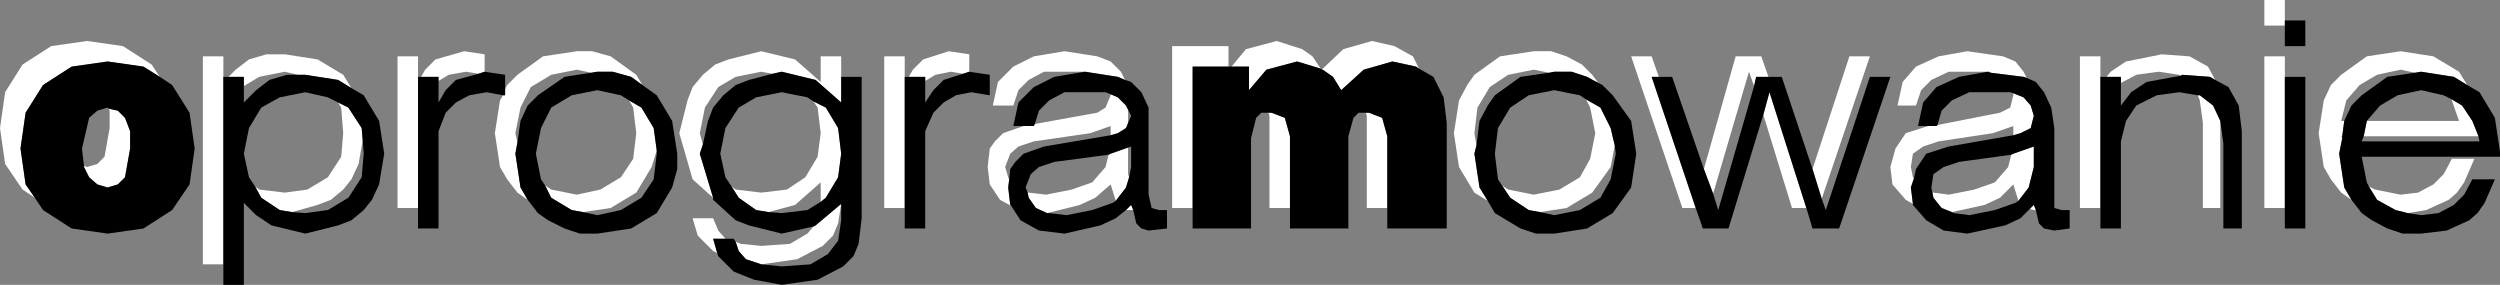
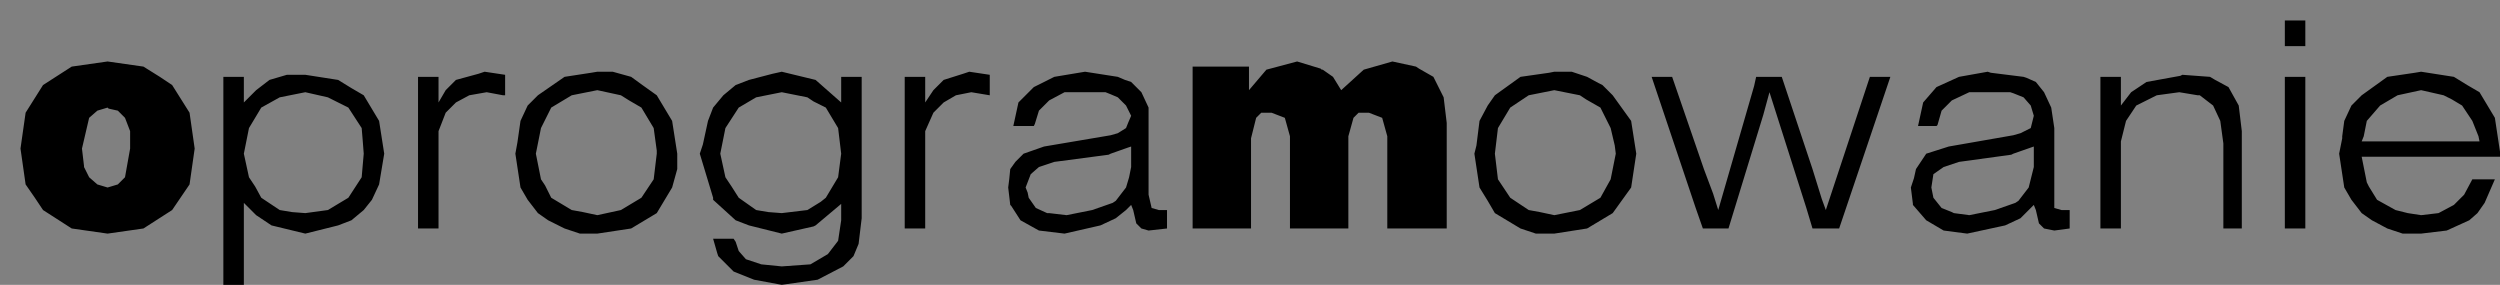
<svg xmlns="http://www.w3.org/2000/svg" height="13.9px" width="122.0px">
  <rect width="100%" height="100%" fill="#808080" stroke="none" />
  <g transform="matrix(1.0, 0.0, 0.0, 1.0, 61.0, 6.95)">
-     <path d="M3.5 -3.55 L4.55 -4.55 5.95 -4.95 7.05 -4.7 7.95 -4.2 8.25 -3.6 8.1 -3.7 6.95 -3.95 5.55 -3.55 4.45 -2.55 4.05 -3.2 3.55 -3.55 3.5 -3.55 M6.7 3.2 L5.7 3.2 5.7 -1.3 5.65 -1.45 5.8 -1.45 6.45 -1.2 6.7 -0.3 6.7 3.2 M1.95 3.2 L0.95 3.2 0.95 -1.3 0.9 -1.45 1.05 -1.45 1.7 -1.2 1.95 -0.3 1.95 3.2 M-2.8 3.2 L-3.8 3.2 -3.8 -4.7 -1.05 -4.7 -1.05 -3.7 -2.8 -3.7 -2.8 3.2 M-0.9 -3.7 L-0.2 -4.55 1.3 -4.95 2.55 -4.55 3.05 -4.2 3.45 -3.6 2.3 -3.95 0.8 -3.55 -0.05 -2.55 -0.05 -3.7 -0.9 -3.7 M11.6 2.85 L10.95 2.45 10.2 1.2 9.95 -0.45 10.2 -2.05 10.6 -2.8 10.95 -3.3 12.2 -4.2 13.85 -4.45 14.7 -4.45 15.45 -4.2 16.2 -3.8 16.7 -3.3 17.0 -2.9 16.45 -3.2 15.7 -3.45 14.85 -3.45 14.6 -3.4 13.85 -3.55 12.6 -3.3 11.7 -2.7 11.1 -1.7 10.95 -0.45 11.05 0.15 10.95 0.55 11.2 2.2 11.6 2.85 M16.4 -2.1 L17.1 -1.7 17.6 -0.7 17.8 0.15 17.6 1.2 16.7 2.45 15.45 3.2 14.15 3.4 13.6 3.3 12.7 2.7 12.3 2.1 12.6 2.3 13.85 2.55 15.1 2.3 16.1 1.7 16.6 0.8 16.85 -0.45 16.6 -1.7 16.4 -2.1 M21.75 3.2 L21.1 3.2 18.6 -4.2 19.6 -4.2 19.95 -3.2 19.6 -3.2 21.75 3.2 M22.15 1.3 L23.7 -4.2 24.95 -4.2 25.3 -3.2 24.7 -3.2 24.6 -2.75 24.35 -3.45 22.6 2.5 22.15 1.3 M27.45 1.3 L29.25 -4.2 30.25 -4.2 27.9 2.75 27.45 1.3 M27.15 3.2 L26.45 3.2 25.05 -1.35 25.35 -2.45 27.15 3.2 M36.15 -3.4 L36.1 -3.45 36.0 -3.45 34.1 -3.45 33.25 -3.05 32.75 -2.55 32.5 -1.8 31.6 -1.8 31.85 -2.95 32.5 -3.7 33.6 -4.2 35.0 -4.45 36.75 -4.2 37.35 -3.95 37.75 -3.45 37.9 -3.15 37.75 -3.2 36.15 -3.4 M38.35 3.3 L38.25 3.3 38.05 3.25 38.25 3.05 38.35 3.3 M32.35 3.0 L32.0 2.8 31.35 2.05 31.25 1.2 31.5 0.3 32.0 -0.45 33.1 -0.8 33.5 -0.8 33.55 -0.85 36.6 -1.45 37.1 -1.7 37.25 -2.3 37.25 -2.4 37.75 -2.2 38.1 -1.8 38.25 -1.3 38.1 -0.7 37.6 -0.45 37.25 -0.35 37.25 -0.8 36.25 -0.45 33.6 -0.05 32.85 0.2 32.35 0.55 32.25 1.2 32.35 1.7 32.4 1.75 32.25 2.2 32.35 3.0 M50.5 -5.7 L49.5 -5.7 49.5 -6.95 50.5 -6.95 50.5 -5.95 50.5 -5.7 M47.1 -3.05 L46.85 -3.2 45.5 -3.3 45.4 -3.25 45.35 -3.3 44.35 -3.45 43.25 -3.3 42.5 -2.9 42.5 -3.2 41.8 -3.2 42.0 -3.45 42.75 -3.95 44.5 -4.3 45.85 -4.2 46.75 -3.7 47.1 -3.05 M41.5 -3.2 L41.5 3.2 40.5 3.2 40.5 -4.2 41.5 -4.2 41.5 -3.2 M46.25 -2.3 L46.35 -2.3 47.0 -1.8 47.35 -1.05 47.35 3.2 46.5 3.2 46.5 -0.95 46.35 -2.05 46.25 -2.3 M50.5 3.2 L49.5 3.2 49.5 -4.2 50.5 -4.2 50.5 -3.2 50.5 3.2 M53.75 2.8 L53.25 2.45 52.75 1.8 52.4 1.2 52.15 -0.45 52.4 -2.05 52.75 -2.8 53.25 -3.3 54.5 -4.2 56.15 -4.45 57.75 -4.2 59.0 -3.45 59.4 -2.8 58.75 -3.2 57.15 -3.45 56.85 -3.4 56.15 -3.55 55.0 -3.3 54.15 -2.8 53.5 -2.05 53.25 -1.05 53.4 -1.05 53.3 -0.3 53.25 -0.3 53.3 -0.2 53.15 0.55 53.4 2.2 53.75 2.8 M54.6 2.15 L54.9 2.3 56.15 2.55 57.0 2.45 57.75 2.05 58.25 1.55 58.65 0.8 59.75 0.8 59.25 1.95 58.9 2.45 58.5 2.8 57.4 3.3 56.5 3.45 55.9 3.3 55.0 2.8 54.6 2.15 M54.35 -0.3 L54.5 -1.05 59.0 -1.05 58.65 -2.05 58.65 -2.1 59.15 -1.8 59.65 -1.05 59.95 -0.3 54.35 -0.3 M37.15 0.6 L37.25 0.55 38.25 0.2 38.25 1.2 38.0 2.2 37.5 2.85 37.25 2.05 36.6 2.7 35.85 3.05 34.25 3.4 33.75 3.2 33.35 2.7 33.3 2.45 33.35 2.45 34.1 2.55 35.35 2.3 36.35 1.95 37.0 1.2 37.15 0.6 M-53.2 -3.2 L-54.0 -3.7 -55.75 -3.95 -57.5 -3.7 -58.9 -2.8 -59.75 -1.45 -60.0 0.3 -59.75 2.05 -59.3 2.7 -59.9 2.3 -60.75 1.05 -61.0 -0.7 -60.75 -2.45 -59.9 -3.8 -58.5 -4.7 -56.75 -4.95 -55.0 -4.7 -53.6 -3.8 -53.2 -3.2 M-55.7 -1.65 L-55.25 -1.55 -54.9 -1.2 -54.65 -0.55 -54.65 0.3 -54.9 1.7 -55.25 2.05 -55.75 2.2 -56.25 2.05 -56.65 1.7 -56.9 1.2 -56.9 1.15 -56.75 1.2 -56.25 1.05 -55.9 0.7 -55.65 -0.7 -55.65 -1.55 -55.7 -1.65 M-43.85 -2.65 L-44.5 -3.05 -46.1 -3.3 -46.45 -3.3 -47.1 -3.45 -48.35 -3.2 -49.1 -2.75 -49.1 -3.2 -49.85 -3.2 -49.5 -3.55 -48.85 -4.05 -48.0 -4.3 -47.1 -4.3 -45.5 -4.05 -44.25 -3.3 -43.85 -2.65 M-50.1 5.95 L-51.1 5.95 -51.1 -4.2 -50.1 -4.2 -50.1 -3.2 -50.1 5.95 M-44.5 -1.95 L-44.0 -1.7 -43.35 -0.7 -43.3 -0.1 -43.5 1.05 -43.85 1.8 -44.25 2.3 -44.85 2.8 -45.5 3.05 -46.75 3.4 -47.35 3.3 -48.25 2.7 -48.55 2.15 -48.35 2.3 -47.1 2.45 -46.0 2.3 -45.0 1.7 -44.35 0.7 -44.25 -0.45 -44.35 -1.7 -44.5 -1.95 M-40.6 3.2 L-41.6 3.2 -41.6 -4.2 -40.6 -4.2 -40.6 -3.2 -40.6 3.2 M-40.45 -3.2 L-40.25 -3.55 -39.75 -4.05 -38.35 -4.45 -37.35 -4.3 -37.35 -3.45 -37.65 -3.35 -38.25 -3.45 -39.1 -3.3 -39.6 -3.0 -39.6 -3.2 -40.45 -3.2 M-36.35 -2.6 L-36.25 -2.8 -35.75 -3.3 -34.5 -4.2 -32.85 -4.45 -32.1 -4.45 -31.2 -4.2 -29.95 -3.3 -29.65 -2.8 -30.2 -3.2 -31.1 -3.45 -31.85 -3.45 -32.15 -3.4 -32.85 -3.55 -34.1 -3.3 -35.1 -2.7 -35.6 -1.7 -35.85 -0.45 -35.75 0.0 -35.85 0.55 -35.6 2.2 -35.25 2.8 -35.75 2.45 -36.25 1.8 -36.6 1.2 -36.85 -0.45 -36.6 -2.05 -36.45 -2.3 -36.35 -2.3 -36.35 -2.6 M-30.3 -2.05 L-29.7 -1.7 -29.1 -0.7 -28.95 0.4 -29.2 1.2 -29.95 2.45 -31.2 3.2 -32.55 3.4 -33.1 3.3 -34.1 2.7 -34.4 2.1 -34.1 2.3 -32.85 2.55 -31.7 2.3 -30.7 1.7 -30.1 0.8 -29.95 -0.45 -30.1 -1.7 -30.3 -2.05 M-26.2 2.7 L-27.2 1.8 -27.85 -0.45 -27.45 -2.05 -27.2 -2.7 -26.7 -3.3 -26.1 -3.8 -25.45 -4.05 -23.85 -4.45 -22.2 -4.05 -20.95 -2.95 -20.95 -4.2 -19.95 -4.2 -19.95 -3.2 -19.95 -1.95 -21.2 -3.05 -22.85 -3.45 -23.3 -3.35 -23.85 -3.45 -25.1 -3.2 -25.95 -2.7 -26.6 -1.7 -26.85 -0.45 -26.7 0.1 -26.85 0.55 -26.2 2.7 M-26.0 5.4 L-26.2 5.3 -26.95 4.55 -27.2 3.7 -26.2 3.7 -25.95 4.3 -25.6 4.7 -26.2 4.7 -26.0 5.4 M-25.1 4.85 L-24.85 4.95 -23.85 5.05 -22.45 4.95 -21.6 4.45 -21.3 4.1 -21.2 4.05 -19.95 3.0 -20.1 3.95 -20.35 4.55 -20.85 5.05 -22.1 5.7 -23.85 5.95 -24.6 5.7 -24.95 5.3 -25.1 4.85 M-21.3 -2.0 L-20.7 -1.7 -20.1 -0.7 -19.95 0.55 -20.1 1.7 -20.7 2.7 -20.95 2.9 -20.95 1.95 -22.2 3.05 -23.5 3.4 -24.1 3.3 -24.95 2.7 -25.3 2.15 -25.1 2.3 -23.85 2.45 -22.6 2.3 -21.7 1.7 -21.1 0.7 -20.95 -0.45 -21.1 -1.7 -21.3 -2.0 M-16.85 -3.2 L-16.85 3.2 -17.85 3.2 -17.85 -4.2 -16.85 -4.2 -16.85 -3.2 M-13.7 -3.45 L-14.0 -3.35 -14.6 -3.45 -15.35 -3.3 -15.85 -3.0 -15.85 -3.2 -16.65 -3.2 -16.45 -3.55 -15.95 -4.05 -14.7 -4.45 -13.7 -4.3 -13.7 -3.45 M-8.05 -3.45 L-10.05 -3.45 -10.8 -3.05 -11.3 -2.55 -11.55 -1.8 -12.55 -1.8 -12.3 -2.95 -11.55 -3.7 -10.55 -4.2 -9.05 -4.45 -7.45 -4.2 -6.8 -3.95 -6.3 -3.45 -6.1 -3.05 -6.45 -3.2 -8.05 -3.45 M-5.7 3.3 L-5.95 3.3 -6.05 3.3 -5.8 3.05 -5.7 3.3 M-11.65 3.1 L-12.2 2.8 -12.7 2.05 -12.8 1.2 -12.7 0.3 -12.45 -0.05 -12.05 -0.45 -11.05 -0.8 -10.55 -0.8 -10.5 -0.9 -7.45 -1.45 -7.05 -1.7 -6.8 -2.3 -6.8 -2.35 -6.45 -2.2 -6.05 -1.8 -5.95 -1.6 -5.95 -0.95 -6.05 -0.7 -6.45 -0.45 -6.8 -0.35 -6.8 -0.8 -7.8 -0.45 -10.55 -0.05 -11.3 0.2 -11.7 0.55 -11.95 1.2 -11.8 1.7 -11.75 1.8 -11.8 2.2 -11.7 3.05 -11.65 3.1 M-5.9 1.7 L-6.05 2.2 -6.55 2.85 -6.8 2.05 -7.55 2.7 -8.3 3.05 -9.9 3.45 -10.45 3.2 -10.8 2.7 -10.85 2.45 -10.8 2.45 -9.95 2.55 -8.7 2.3 -7.7 1.95 -7.05 1.2 -6.9 0.6 -6.8 0.55 -5.95 0.25 -5.95 1.55 -5.9 1.7" fill="#ffffff" fill-rule="evenodd" stroke="none" />
    <path d="M3.5 -3.55 L3.55 -3.55 4.05 -3.2 4.45 -2.55 5.55 -3.55 6.95 -3.95 8.1 -3.7 8.25 -3.6 8.95 -3.2 9.45 -2.2 9.6 -0.95 9.6 4.2 6.7 4.2 6.7 3.2 6.7 -0.3 6.45 -1.2 5.8 -1.45 5.65 -1.45 5.3 -1.45 5.05 -1.2 4.8 -0.3 4.8 4.2 1.95 4.2 1.95 3.2 1.95 -0.3 1.7 -1.2 1.05 -1.45 0.9 -1.45 0.55 -1.45 0.3 -1.2 0.05 -0.2 0.05 4.2 -2.8 4.2 -2.8 3.2 -2.8 -3.7 -1.05 -3.7 -0.9 -3.7 -0.05 -3.7 -0.05 -2.55 0.8 -3.55 2.3 -3.95 3.45 -3.6 3.5 -3.55 M17.0 -2.9 L17.2 -2.8 17.7 -2.3 18.6 -1.05 18.85 0.55 18.6 2.2 17.7 3.45 16.45 4.2 14.85 4.45 13.95 4.45 13.2 4.2 11.95 3.45 11.6 2.85 11.2 2.2 10.95 0.55 11.05 0.15 11.2 -1.05 11.6 -1.8 11.95 -2.3 13.2 -3.2 14.6 -3.4 14.85 -3.45 15.7 -3.45 16.45 -3.2 17.0 -2.9 M16.4 -2.1 L16.1 -2.3 14.85 -2.55 13.6 -2.3 12.7 -1.7 12.1 -0.7 11.95 0.55 12.1 1.8 12.3 2.1 12.7 2.7 13.6 3.3 14.15 3.4 14.85 3.55 16.1 3.3 17.1 2.7 17.6 1.8 17.85 0.55 17.8 0.15 17.6 -0.7 17.1 -1.7 16.4 -2.1 M21.75 3.2 L19.6 -3.2 19.95 -3.2 20.6 -3.2 22.15 1.3 22.6 2.5 22.85 3.3 24.6 -2.75 24.7 -3.2 25.3 -3.2 25.95 -3.2 27.45 1.3 27.9 2.75 28.1 3.3 30.25 -3.2 31.25 -3.2 28.75 4.2 27.45 4.2 27.15 3.2 25.35 -2.45 25.05 -1.35 23.35 4.2 22.1 4.2 21.75 3.2 M36.15 -3.4 L37.75 -3.2 37.9 -3.15 38.35 -2.95 38.75 -2.45 39.1 -1.7 39.25 -0.7 39.25 3.2 39.6 3.3 40.0 3.3 40.0 4.2 39.25 4.3 38.75 4.2 38.5 3.95 38.35 3.3 38.25 3.05 38.05 3.25 37.6 3.7 36.85 4.05 35.0 4.45 33.85 4.3 33.0 3.8 32.35 3.05 32.35 3.0 32.25 2.2 32.4 1.75 32.5 1.3 33.0 0.55 34.1 0.2 37.25 -0.35 37.6 -0.45 38.1 -0.7 38.25 -1.3 38.1 -1.8 37.75 -2.2 37.25 -2.4 37.1 -2.45 35.1 -2.45 34.25 -2.05 33.75 -1.55 33.55 -0.85 33.5 -0.8 33.1 -0.8 32.6 -0.8 32.85 -1.95 33.5 -2.7 34.6 -3.2 36.0 -3.45 36.15 -3.4 M50.5 -5.7 L50.5 -5.95 51.5 -5.95 51.5 -4.7 50.5 -4.7 50.5 -5.7 M45.4 -3.25 L45.5 -3.3 46.85 -3.2 47.1 -3.05 47.75 -2.7 48.25 -1.8 48.4 -0.55 48.4 4.2 47.5 4.2 47.5 0.05 47.35 -1.05 47.0 -1.8 46.35 -2.3 46.25 -2.3 45.35 -2.45 44.25 -2.3 43.25 -1.8 42.75 -1.05 42.5 -0.05 42.5 4.2 41.5 4.2 41.5 3.2 41.5 -3.2 41.8 -3.2 42.5 -3.2 42.5 -2.9 42.5 -1.8 43.0 -2.45 43.75 -2.95 45.4 -3.25 M50.5 3.2 L50.5 -3.2 51.5 -3.2 51.5 4.2 50.5 4.2 50.5 3.2 M53.75 2.8 L53.4 2.2 53.15 0.55 53.3 -0.2 53.3 -0.3 53.4 -1.05 53.75 -1.8 54.25 -2.3 55.5 -3.2 56.85 -3.4 57.15 -3.45 58.75 -3.2 59.4 -2.8 60.0 -2.45 60.75 -1.2 61.0 0.45 61.0 0.7 54.25 0.7 54.5 1.95 54.6 2.15 55.0 2.8 55.9 3.3 56.5 3.45 57.15 3.55 58.0 3.45 58.75 3.05 59.25 2.55 59.65 1.8 60.75 1.8 60.25 2.95 59.9 3.45 59.5 3.8 58.4 4.3 57.15 4.45 56.25 4.45 55.5 4.2 54.75 3.8 54.25 3.45 53.75 2.8 M54.35 -0.3 L54.25 -0.05 60.0 -0.05 59.95 -0.3 59.65 -1.05 59.15 -1.8 58.65 -2.1 58.25 -2.3 57.15 -2.55 56.0 -2.3 55.15 -1.8 54.5 -1.05 54.35 -0.3 M37.5 2.85 L38.0 2.2 38.25 1.2 38.25 0.2 37.25 0.55 37.15 0.6 34.6 0.95 33.85 1.2 33.35 1.55 33.25 2.2 33.3 2.45 33.35 2.7 33.75 3.2 34.25 3.4 34.35 3.45 35.1 3.55 36.35 3.3 37.35 2.95 37.5 2.85 M-59.3 2.7 L-59.75 2.05 -60.0 0.3 -59.75 -1.45 -58.9 -2.8 -57.5 -3.7 -55.75 -3.95 -54.0 -3.7 -53.2 -3.2 -52.6 -2.8 -51.75 -1.45 -51.5 0.3 -51.75 2.05 -52.6 3.3 -54.0 4.2 -55.75 4.45 -57.5 4.2 -58.9 3.3 -59.3 2.7 M-55.7 -1.65 L-55.75 -1.7 -56.25 -1.55 -56.65 -1.2 -57.0 0.3 -56.9 1.15 -56.9 1.2 -56.65 1.7 -56.25 2.05 -55.75 2.2 -55.25 2.05 -54.9 1.7 -54.65 0.3 -54.65 -0.55 -54.9 -1.2 -55.25 -1.55 -55.7 -1.65 M-46.45 -3.3 L-46.1 -3.3 -44.5 -3.05 -43.85 -2.65 -43.25 -2.3 -42.5 -1.05 -42.25 0.55 -42.5 2.05 -42.85 2.8 -43.25 3.3 -43.85 3.8 -44.5 4.05 -46.1 4.45 -47.75 4.05 -48.5 3.55 -49.1 2.95 -49.1 6.95 -50.1 6.95 -50.1 5.95 -50.1 -3.2 -49.85 -3.2 -49.1 -3.2 -49.1 -2.75 -49.1 -1.95 -48.5 -2.55 -47.85 -3.05 -47.0 -3.3 -46.45 -3.3 M-44.5 -1.95 L-45.0 -2.2 -46.1 -2.45 -47.35 -2.2 -48.25 -1.7 -48.85 -0.7 -49.1 0.55 -48.85 1.7 -48.55 2.15 -48.25 2.7 -47.35 3.3 -46.75 3.4 -46.1 3.45 -45.0 3.3 -44.0 2.7 -43.35 1.7 -43.25 0.55 -43.3 -0.1 -43.35 -0.7 -44.0 -1.7 -44.5 -1.95 M-40.6 3.2 L-40.6 -3.2 -40.45 -3.2 -39.6 -3.2 -39.6 -3.0 -39.6 -1.95 -39.25 -2.55 -38.75 -3.05 -37.65 -3.35 -37.35 -3.45 -36.35 -3.3 -36.35 -2.6 -36.35 -2.3 -36.45 -2.3 -37.25 -2.45 -38.1 -2.3 -38.75 -1.95 -39.25 -1.45 -39.6 -0.55 -39.6 4.2 -40.6 4.2 -40.6 3.2 M-29.65 -2.8 L-28.95 -2.3 -28.2 -1.05 -27.95 0.55 -27.95 1.3 -28.2 2.2 -28.95 3.45 -30.2 4.2 -31.85 4.45 -32.7 4.45 -33.45 4.2 -34.25 3.8 -34.75 3.45 -35.25 2.8 -35.6 2.2 -35.85 0.55 -35.75 0.0 -35.6 -1.05 -35.25 -1.8 -34.75 -2.3 -33.45 -3.2 -32.15 -3.4 -31.85 -3.45 -31.1 -3.45 -30.2 -3.2 -29.65 -2.8 M-30.3 -2.05 L-30.7 -2.3 -31.85 -2.55 -33.1 -2.3 -34.1 -1.7 -34.6 -0.7 -34.85 0.55 -34.6 1.8 -34.4 2.1 -34.1 2.7 -33.1 3.3 -32.55 3.4 -31.85 3.55 -30.7 3.3 -29.7 2.7 -29.1 1.8 -28.95 0.55 -28.95 0.4 -29.1 -0.7 -29.7 -1.7 -30.3 -2.05 M-26.2 2.7 L-26.85 0.55 -26.7 0.1 -26.45 -1.05 -26.2 -1.7 -25.7 -2.3 -25.1 -2.8 -24.45 -3.05 -23.3 -3.35 -22.85 -3.45 -21.2 -3.05 -19.95 -1.95 -19.95 -3.2 -18.95 -3.2 -18.95 3.7 -19.1 4.95 -19.35 5.55 -19.85 6.05 -21.1 6.7 -22.85 6.95 -24.2 6.7 -25.2 6.3 -25.95 5.55 -26.0 5.4 -26.2 4.7 -25.6 4.7 -25.2 4.7 -25.1 4.85 -24.95 5.3 -24.6 5.7 -23.85 5.95 -22.85 6.05 -21.45 5.95 -20.6 5.45 -20.1 4.8 -19.95 3.8 -19.95 2.95 -19.95 3.0 -21.2 4.05 -21.3 4.1 -22.85 4.45 -24.45 4.05 -25.1 3.8 -26.2 2.8 -26.2 2.7 M-21.3 -2.0 L-21.6 -2.2 -22.85 -2.45 -24.1 -2.2 -24.95 -1.7 -25.6 -0.7 -25.85 0.55 -25.6 1.7 -25.3 2.15 -24.95 2.7 -24.1 3.3 -23.5 3.4 -22.85 3.45 -21.6 3.3 -20.95 2.9 -20.7 2.7 -20.1 1.7 -19.95 0.55 -20.1 -0.7 -20.7 -1.7 -21.3 -2.0 M-16.85 -3.2 L-16.65 -3.2 -15.85 -3.2 -15.85 -3.0 -15.85 -1.95 -15.45 -2.55 -14.95 -3.05 -14.0 -3.35 -13.7 -3.45 -12.7 -3.3 -12.7 -2.3 -13.6 -2.45 -14.35 -2.3 -14.95 -1.95 -15.45 -1.45 -15.85 -0.55 -15.85 4.2 -16.85 4.2 -16.85 3.2 -16.85 -3.2 M-8.05 -3.45 L-6.45 -3.2 -6.1 -3.05 -5.8 -2.95 -5.3 -2.45 -4.95 -1.7 -4.95 2.55 -4.8 3.2 -4.45 3.3 -4.05 3.3 -4.05 4.2 -4.95 4.3 -5.3 4.2 -5.55 3.95 -5.7 3.3 -5.8 3.05 -6.05 3.3 -6.55 3.7 -7.3 4.05 -9.05 4.45 -10.3 4.3 -11.2 3.8 -11.65 3.1 -11.7 3.05 -11.8 2.2 -11.75 1.8 -11.7 1.3 -11.45 0.95 -11.05 0.55 -10.05 0.2 -6.8 -0.35 -6.45 -0.45 -6.05 -0.7 -5.95 -0.95 -5.8 -1.3 -5.95 -1.6 -6.05 -1.8 -6.45 -2.2 -6.8 -2.35 -7.05 -2.45 -9.05 -2.45 -9.8 -2.05 -10.3 -1.55 -10.5 -0.9 -10.55 -0.8 -11.05 -0.8 -11.55 -0.8 -11.3 -1.95 -10.55 -2.7 -9.55 -3.2 -8.05 -3.45 M-5.9 1.7 L-5.8 1.2 -5.8 0.2 -5.95 0.25 -6.8 0.55 -6.9 0.6 -9.55 0.95 -10.3 1.2 -10.7 1.55 -10.95 2.2 -10.85 2.45 -10.8 2.7 -10.45 3.2 -9.9 3.45 -9.8 3.45 -8.95 3.55 -7.7 3.3 -6.7 2.95 -6.55 2.85 -6.05 2.2 -5.9 1.7" fill="#000000" fill-rule="evenodd" stroke="none" />
  </g>
</svg>